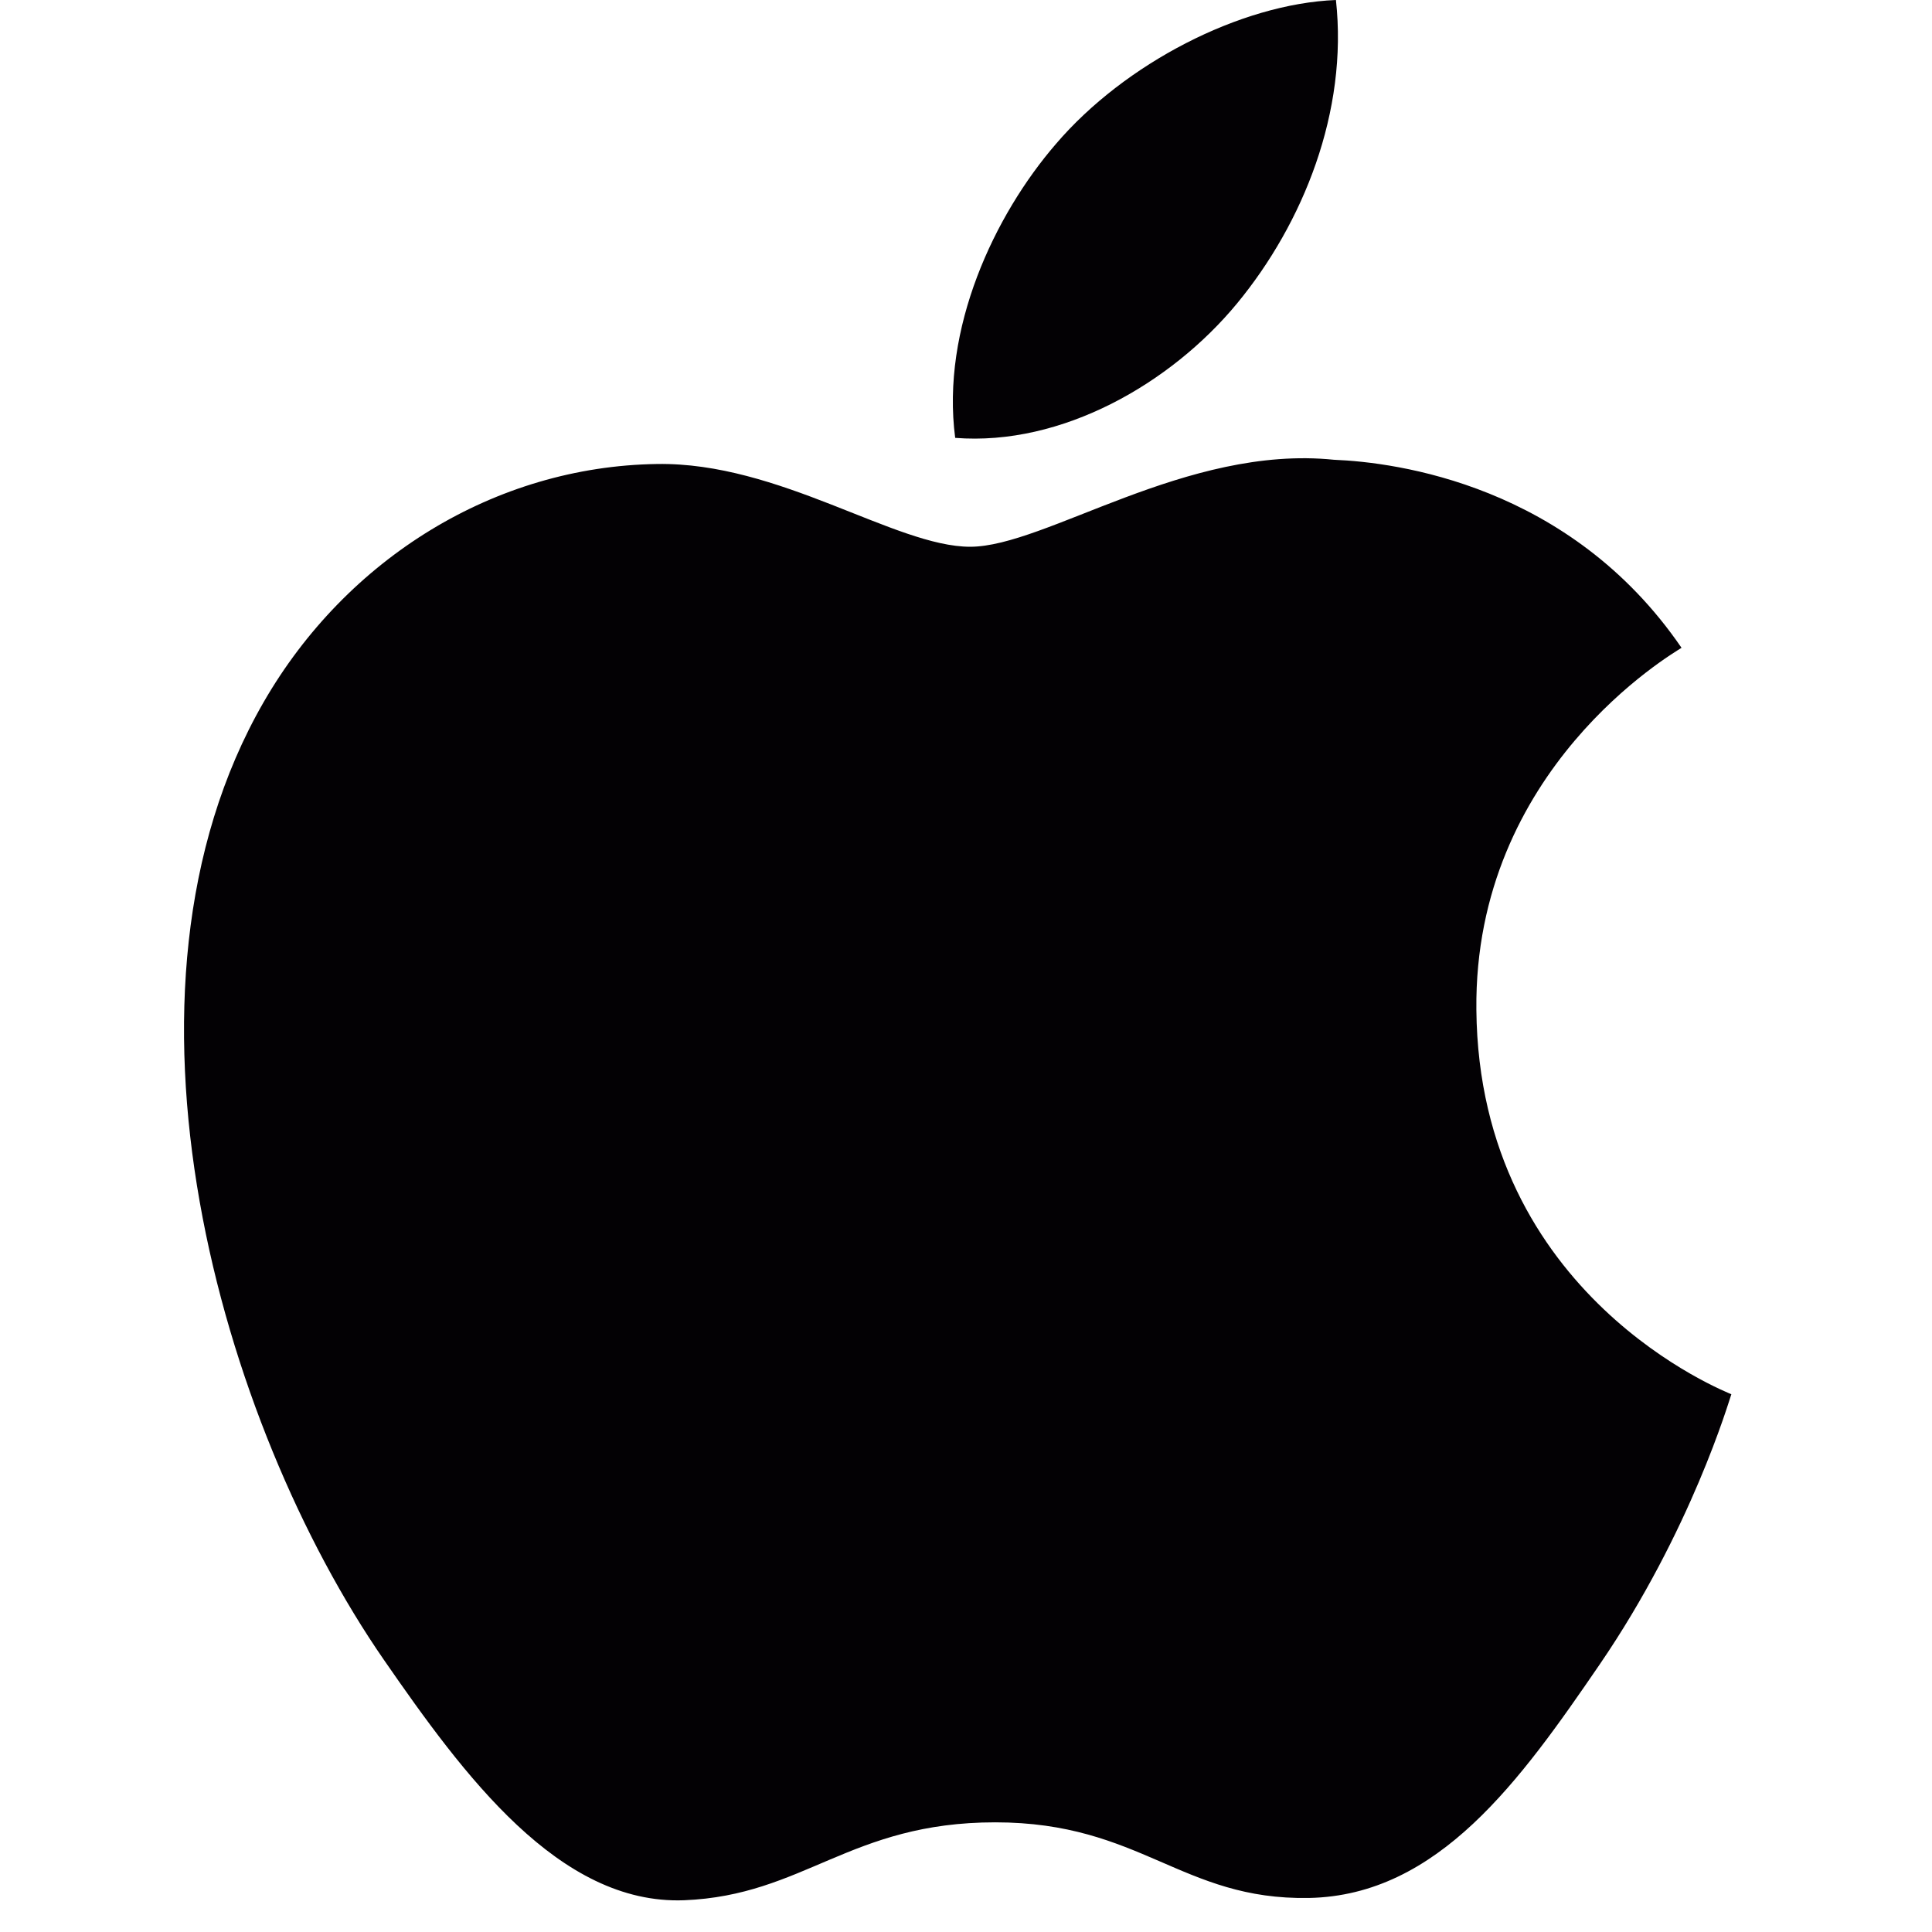
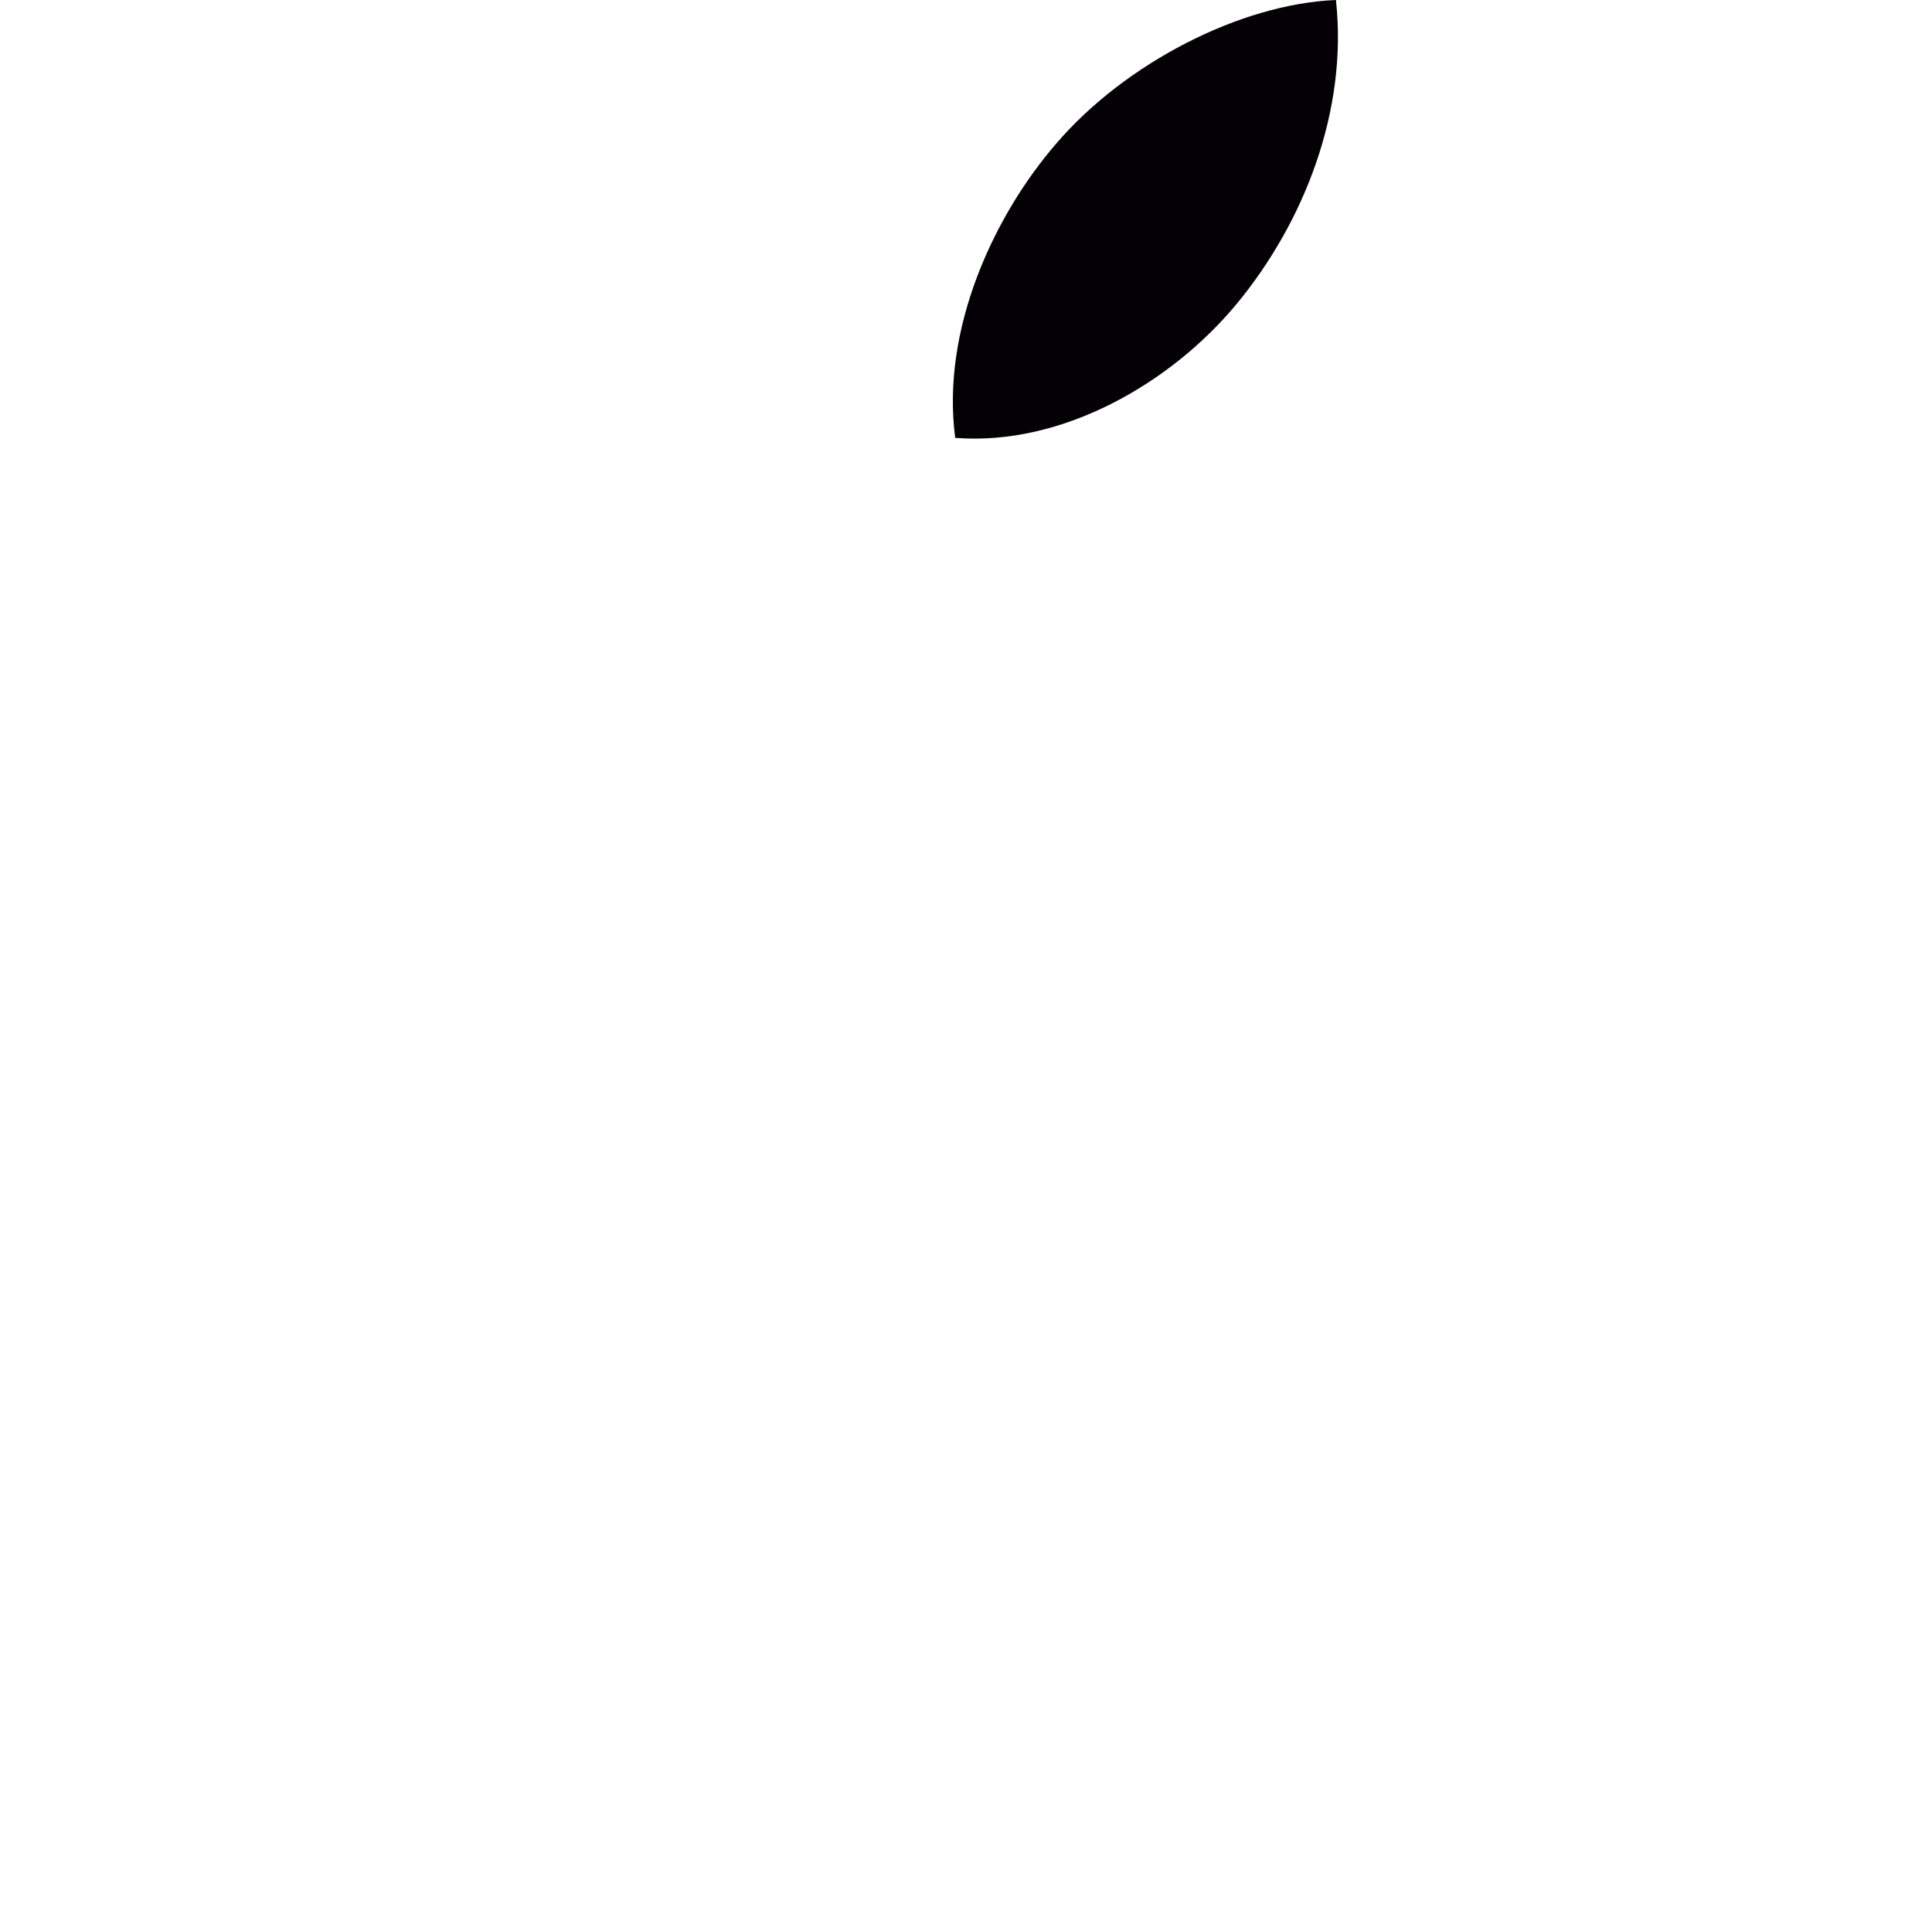
<svg xmlns="http://www.w3.org/2000/svg" width="42" height="42" viewBox="0 0 42 42" fill="none">
-   <path d="M32.095 21.95C32.041 16.715 36.363 14.209 36.555 14.083C34.127 10.536 30.349 10.049 29 9.995C25.788 9.665 22.726 11.886 21.091 11.886C19.463 11.886 16.943 10.04 14.276 10.087C10.767 10.141 7.538 12.129 5.73 15.266C2.087 21.588 4.796 30.951 8.346 36.084C10.082 38.593 12.153 41.409 14.868 41.31C17.484 41.206 18.472 39.616 21.636 39.616C24.8 39.616 25.689 41.31 28.455 41.26C31.271 41.206 33.053 38.7 34.774 36.186C36.767 33.273 37.587 30.451 37.638 30.31C37.572 30.274 32.151 28.2 32.095 21.95Z" fill="#030104" />
  <path d="M26.892 6.597C28.332 4.852 29.308 2.422 29.042 0C26.961 0.084 24.45 1.38 22.956 3.128C21.618 4.676 20.454 7.145 20.765 9.519C23.082 9.701 25.453 8.339 26.892 6.597Z" fill="#030104" />
</svg>